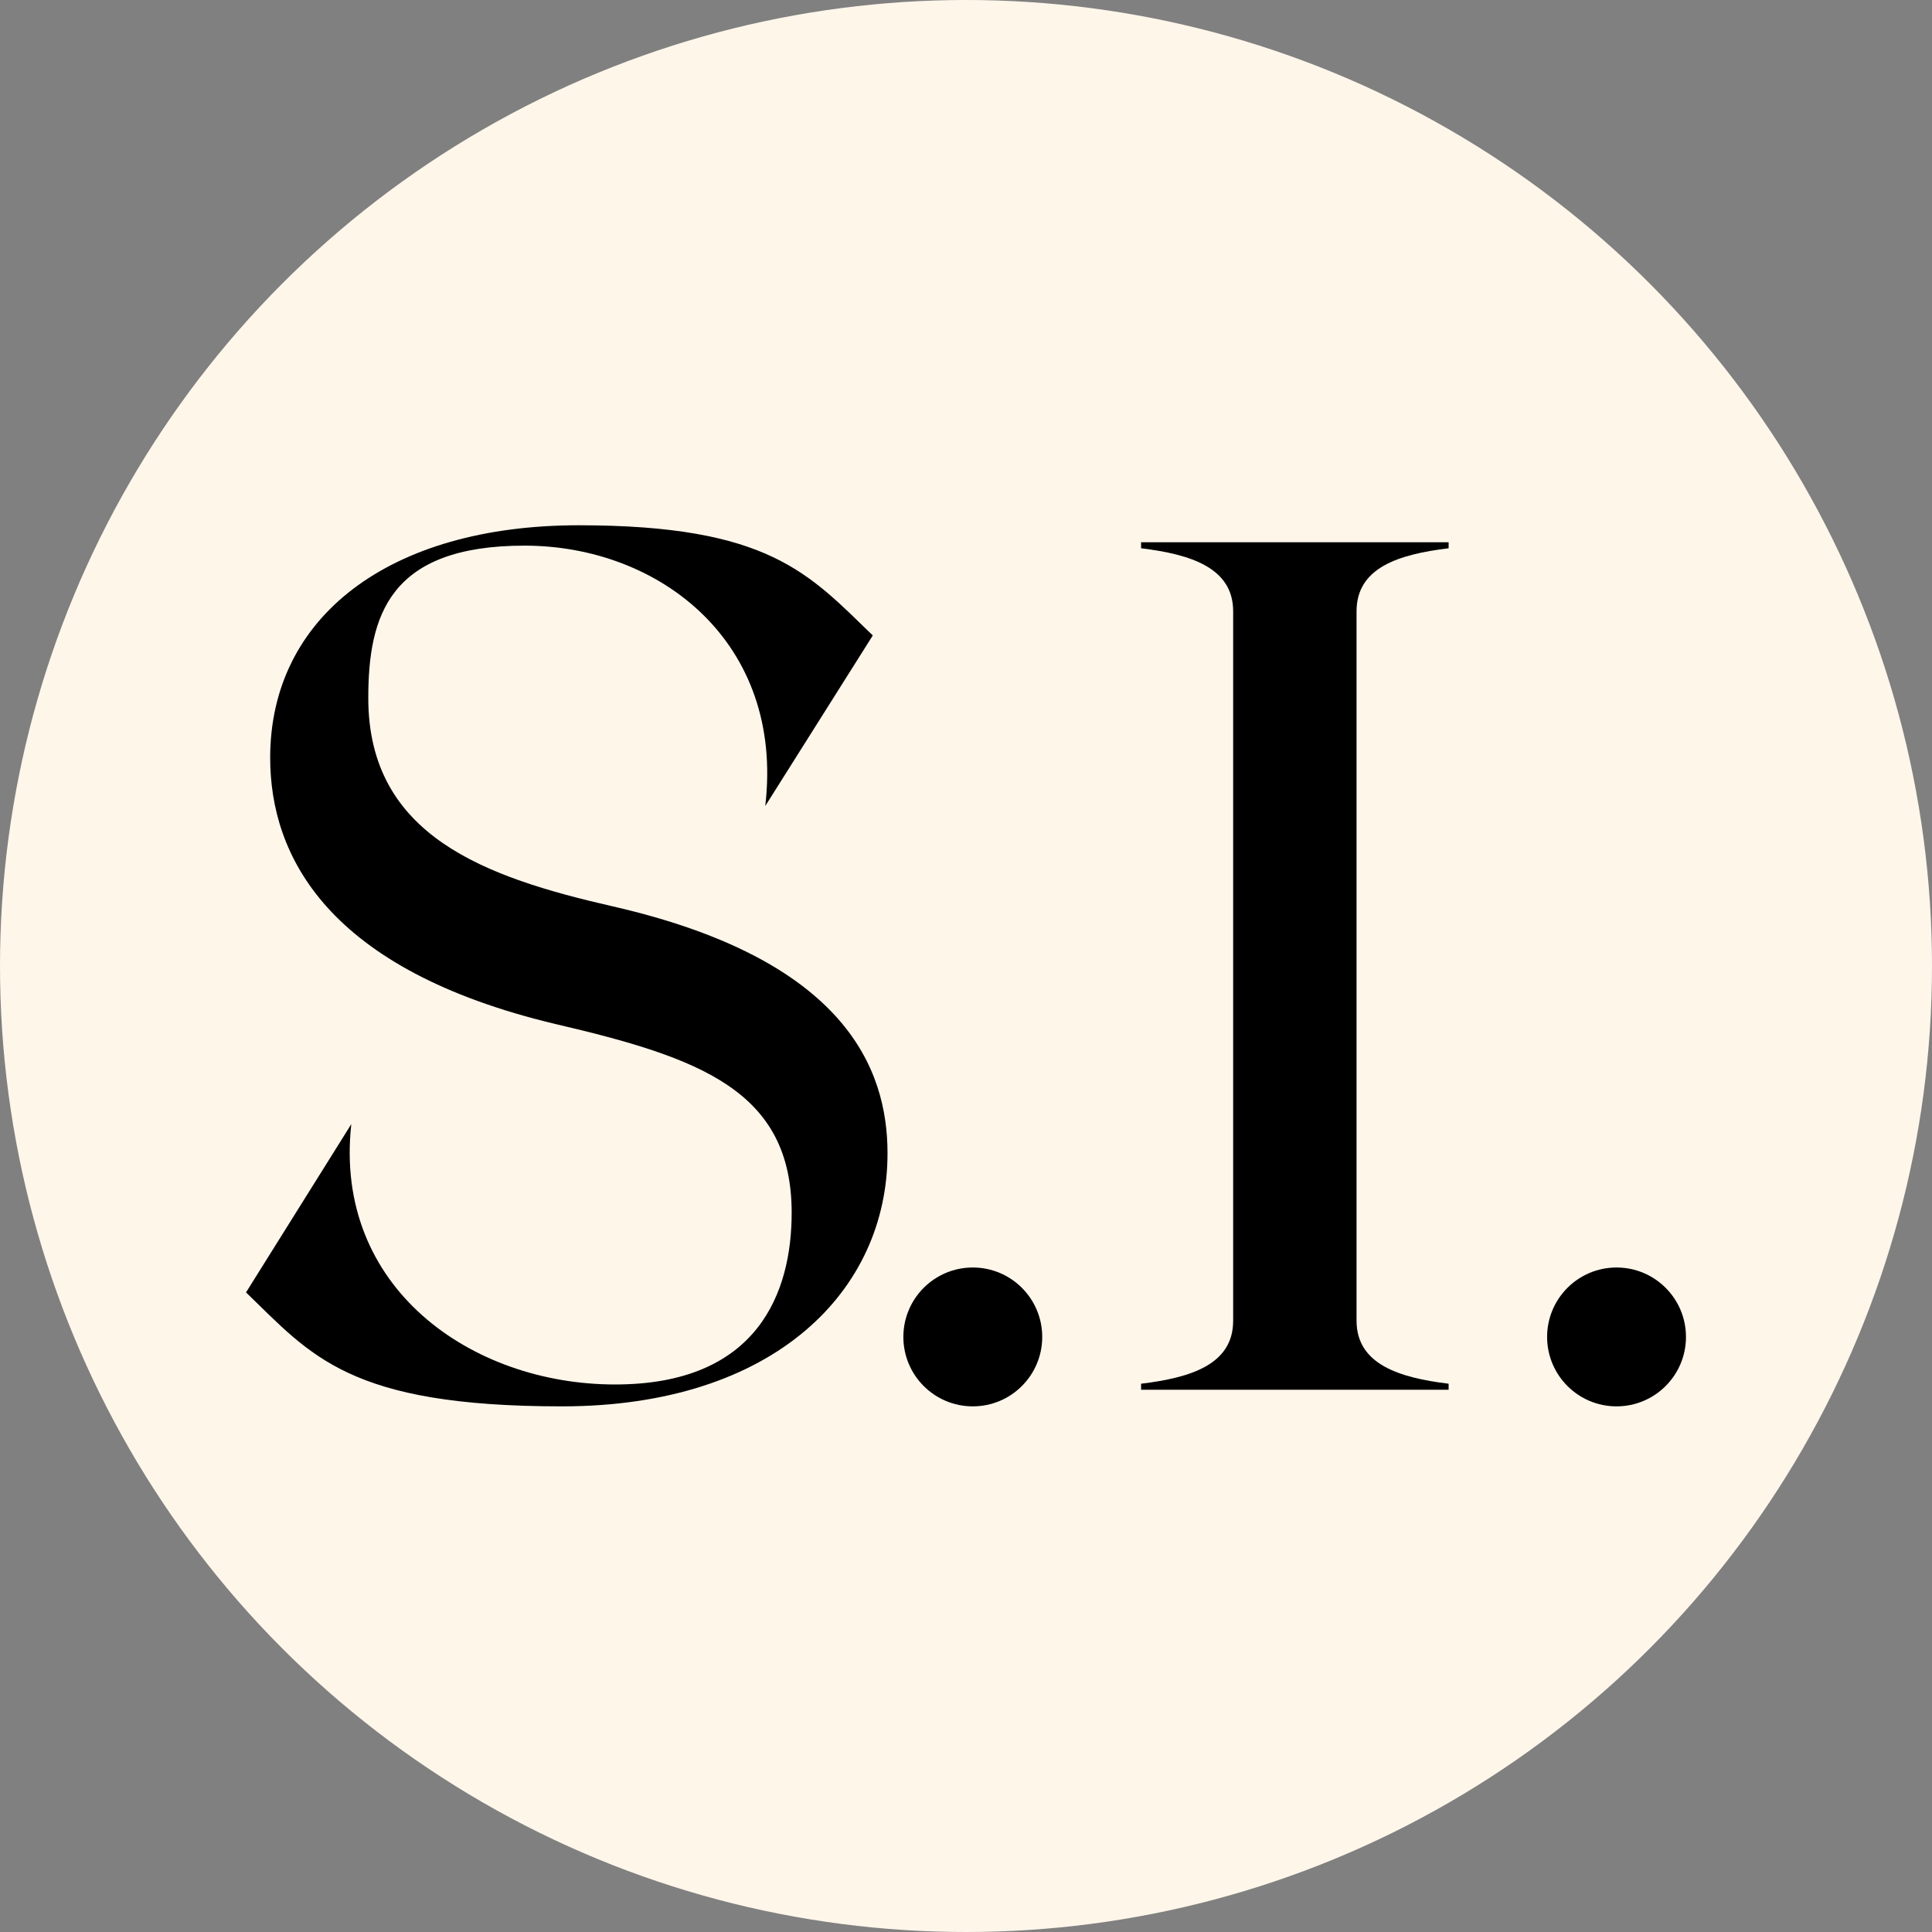
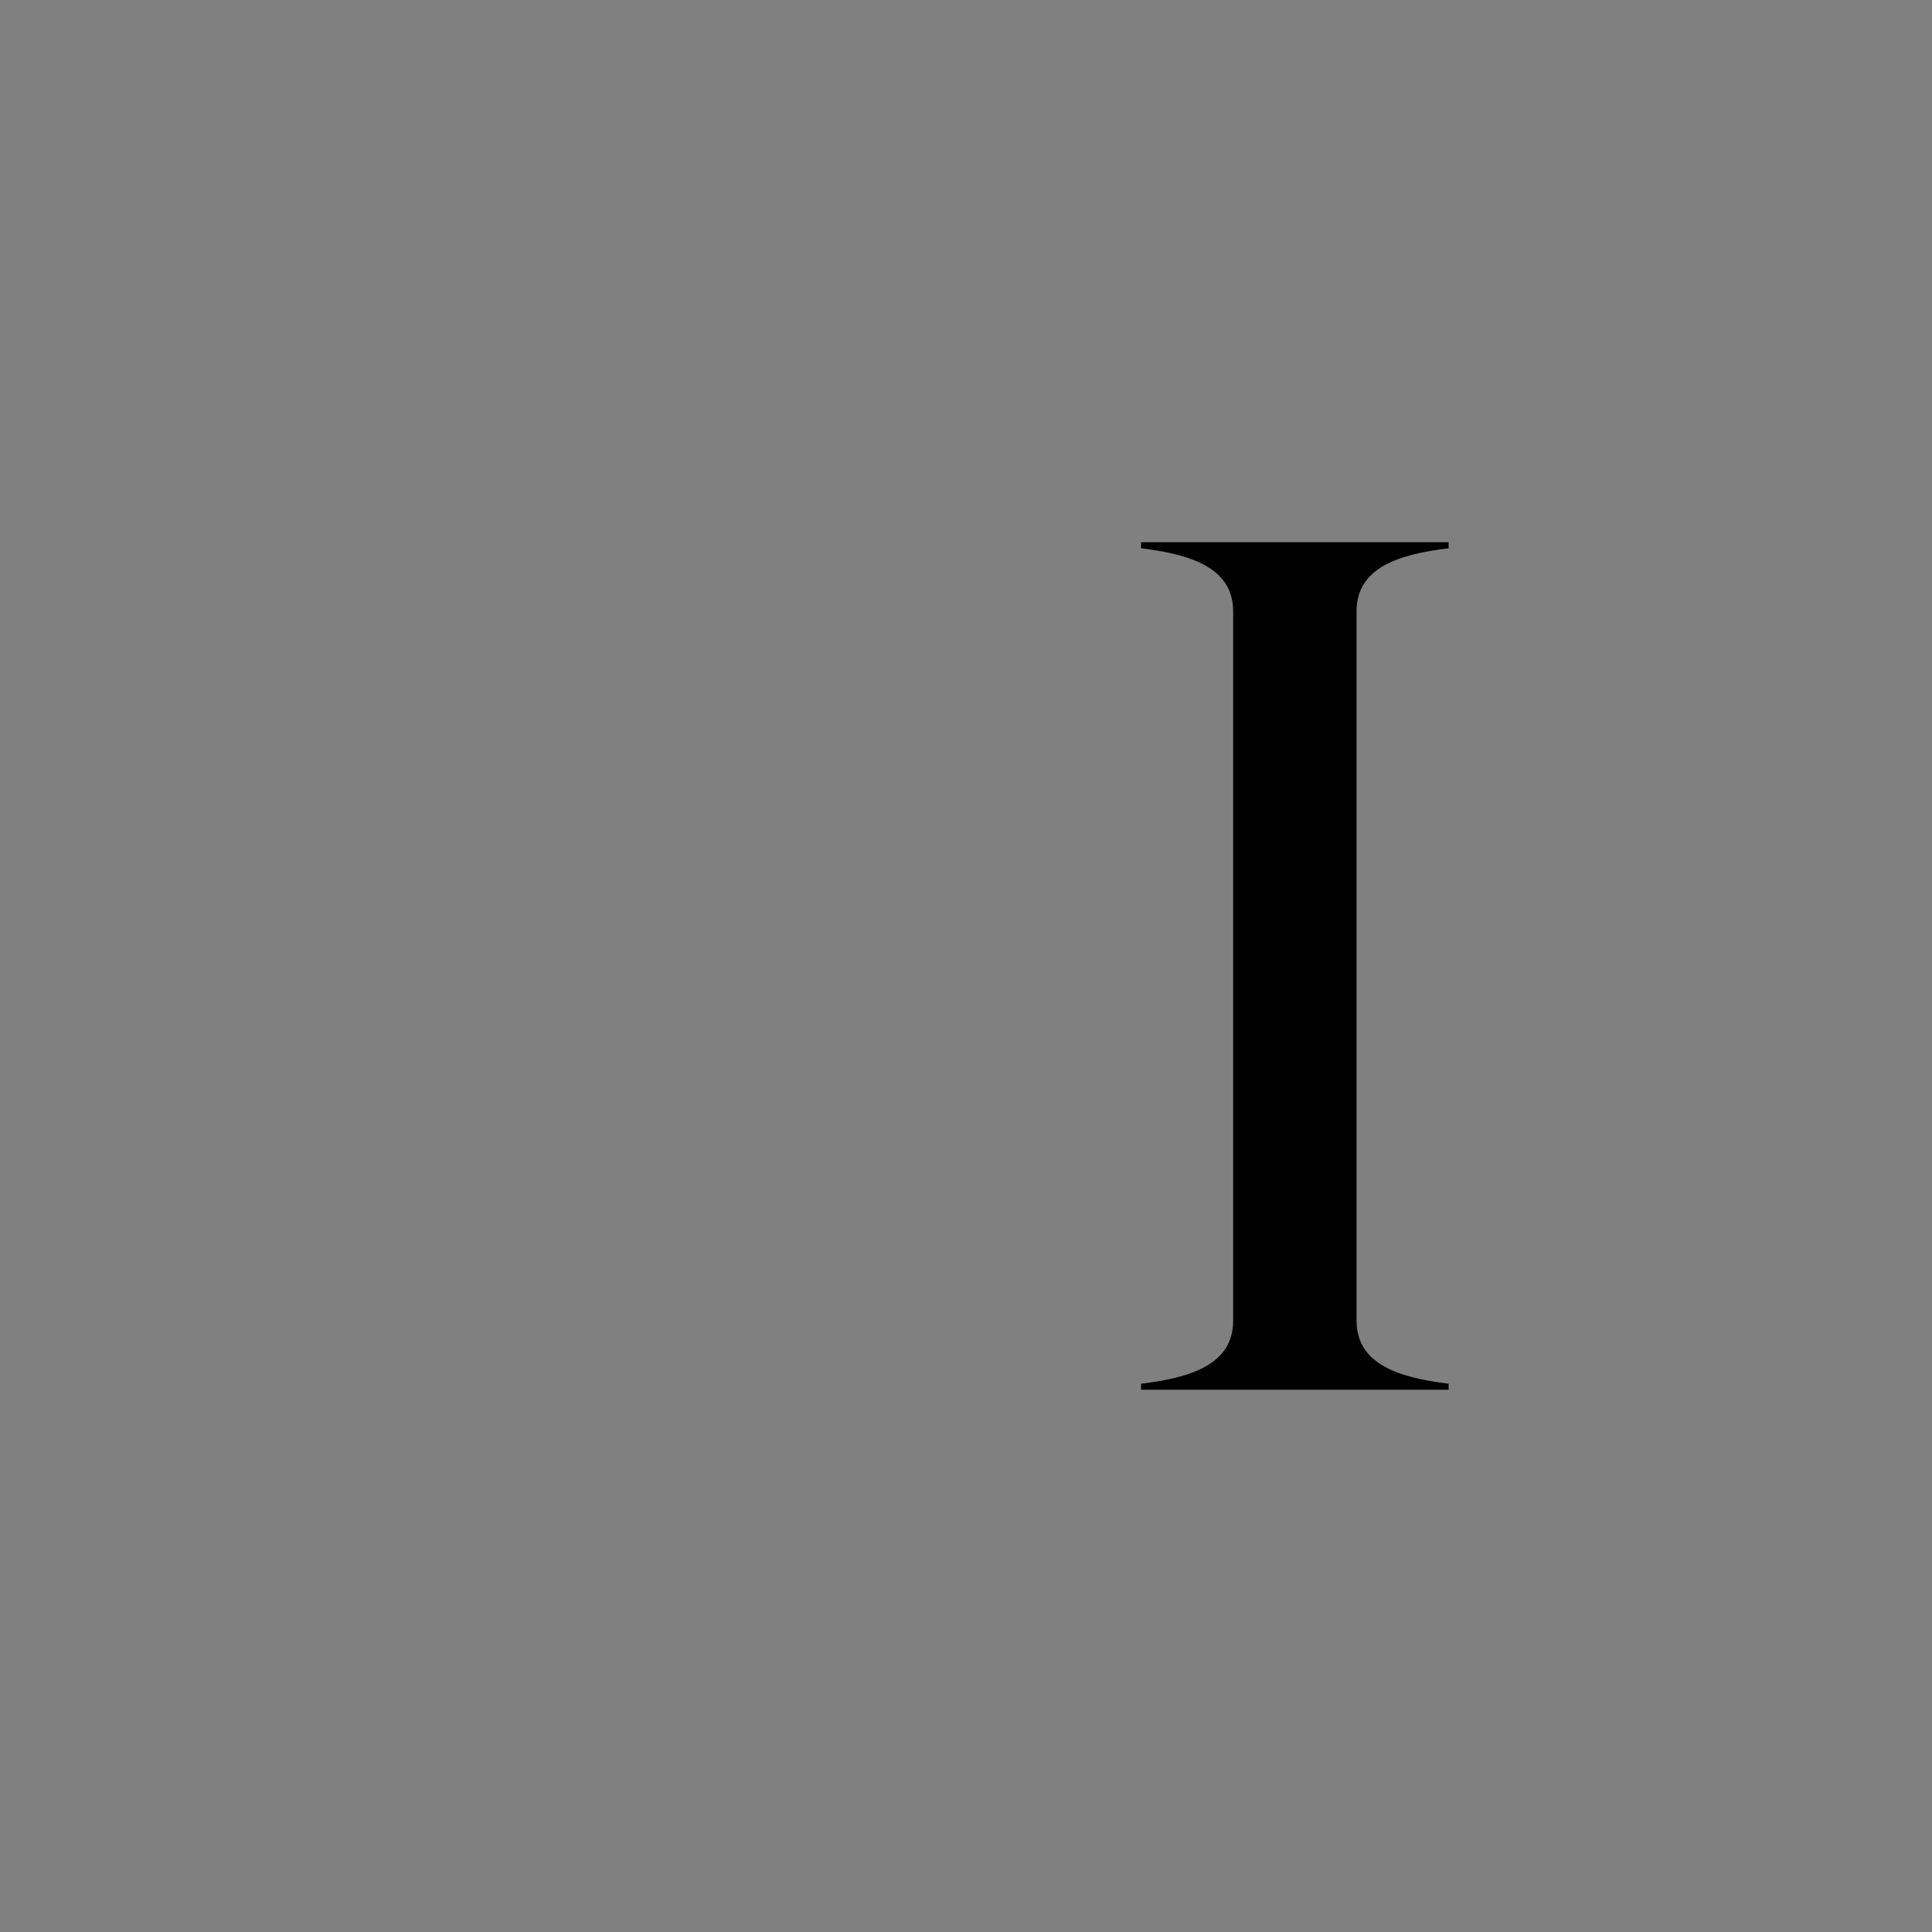
<svg xmlns="http://www.w3.org/2000/svg" viewBox="0 0 512 512">
  <rect x="0" y="0" width="512" height="512" fill="#808080" stroke="none" />
  <defs>
    <style>      .cls-1 {        fill: #fff6ea;      }    </style>
  </defs>
  <g>
    <g id="Calque_1">
-       <circle class="cls-1" cx="256" cy="256" r="256" />
      <g>
-         <path d="M235.2,305.7c0,36.2-29.8,67-86.3,67s-66.4-13.5-83.7-30.2l27.9-44.6c-4.8,43.3,31.8,69,69.9,69s46.8-24.7,46.8-45.5c0-32.4-24.4-41.1-62.5-50-60.6-14.4-75.7-44.6-75.7-70.6,0-37.2,31.4-61.6,81.8-61.6s60.9,12.8,77.9,29.2l-28.5,45.2c5.1-43.3-27.9-69-63.8-69s-41.4,18.6-41.4,40.4c0,36.6,31.1,47.5,64.8,55.2,61.6,14.1,72.8,43,72.8,65.4Z" />
        <path d="M302.4,366.7c13.2-1.6,24.4-5.1,24.4-16.7v-188c0-11.5-11.2-15.1-24.4-16.7v-1.6h81.5v1.6c-13.2,1.6-24.4,5.1-24.4,16.7v188c0,11.5,11.2,15.1,24.4,16.7v1.6h-81.5v-1.6Z" />
-         <circle cx="257.8" cy="354.3" r="18.4" />
-         <circle cx="428.4" cy="354.3" r="18.4" />
      </g>
    </g>
  </g>
</svg>